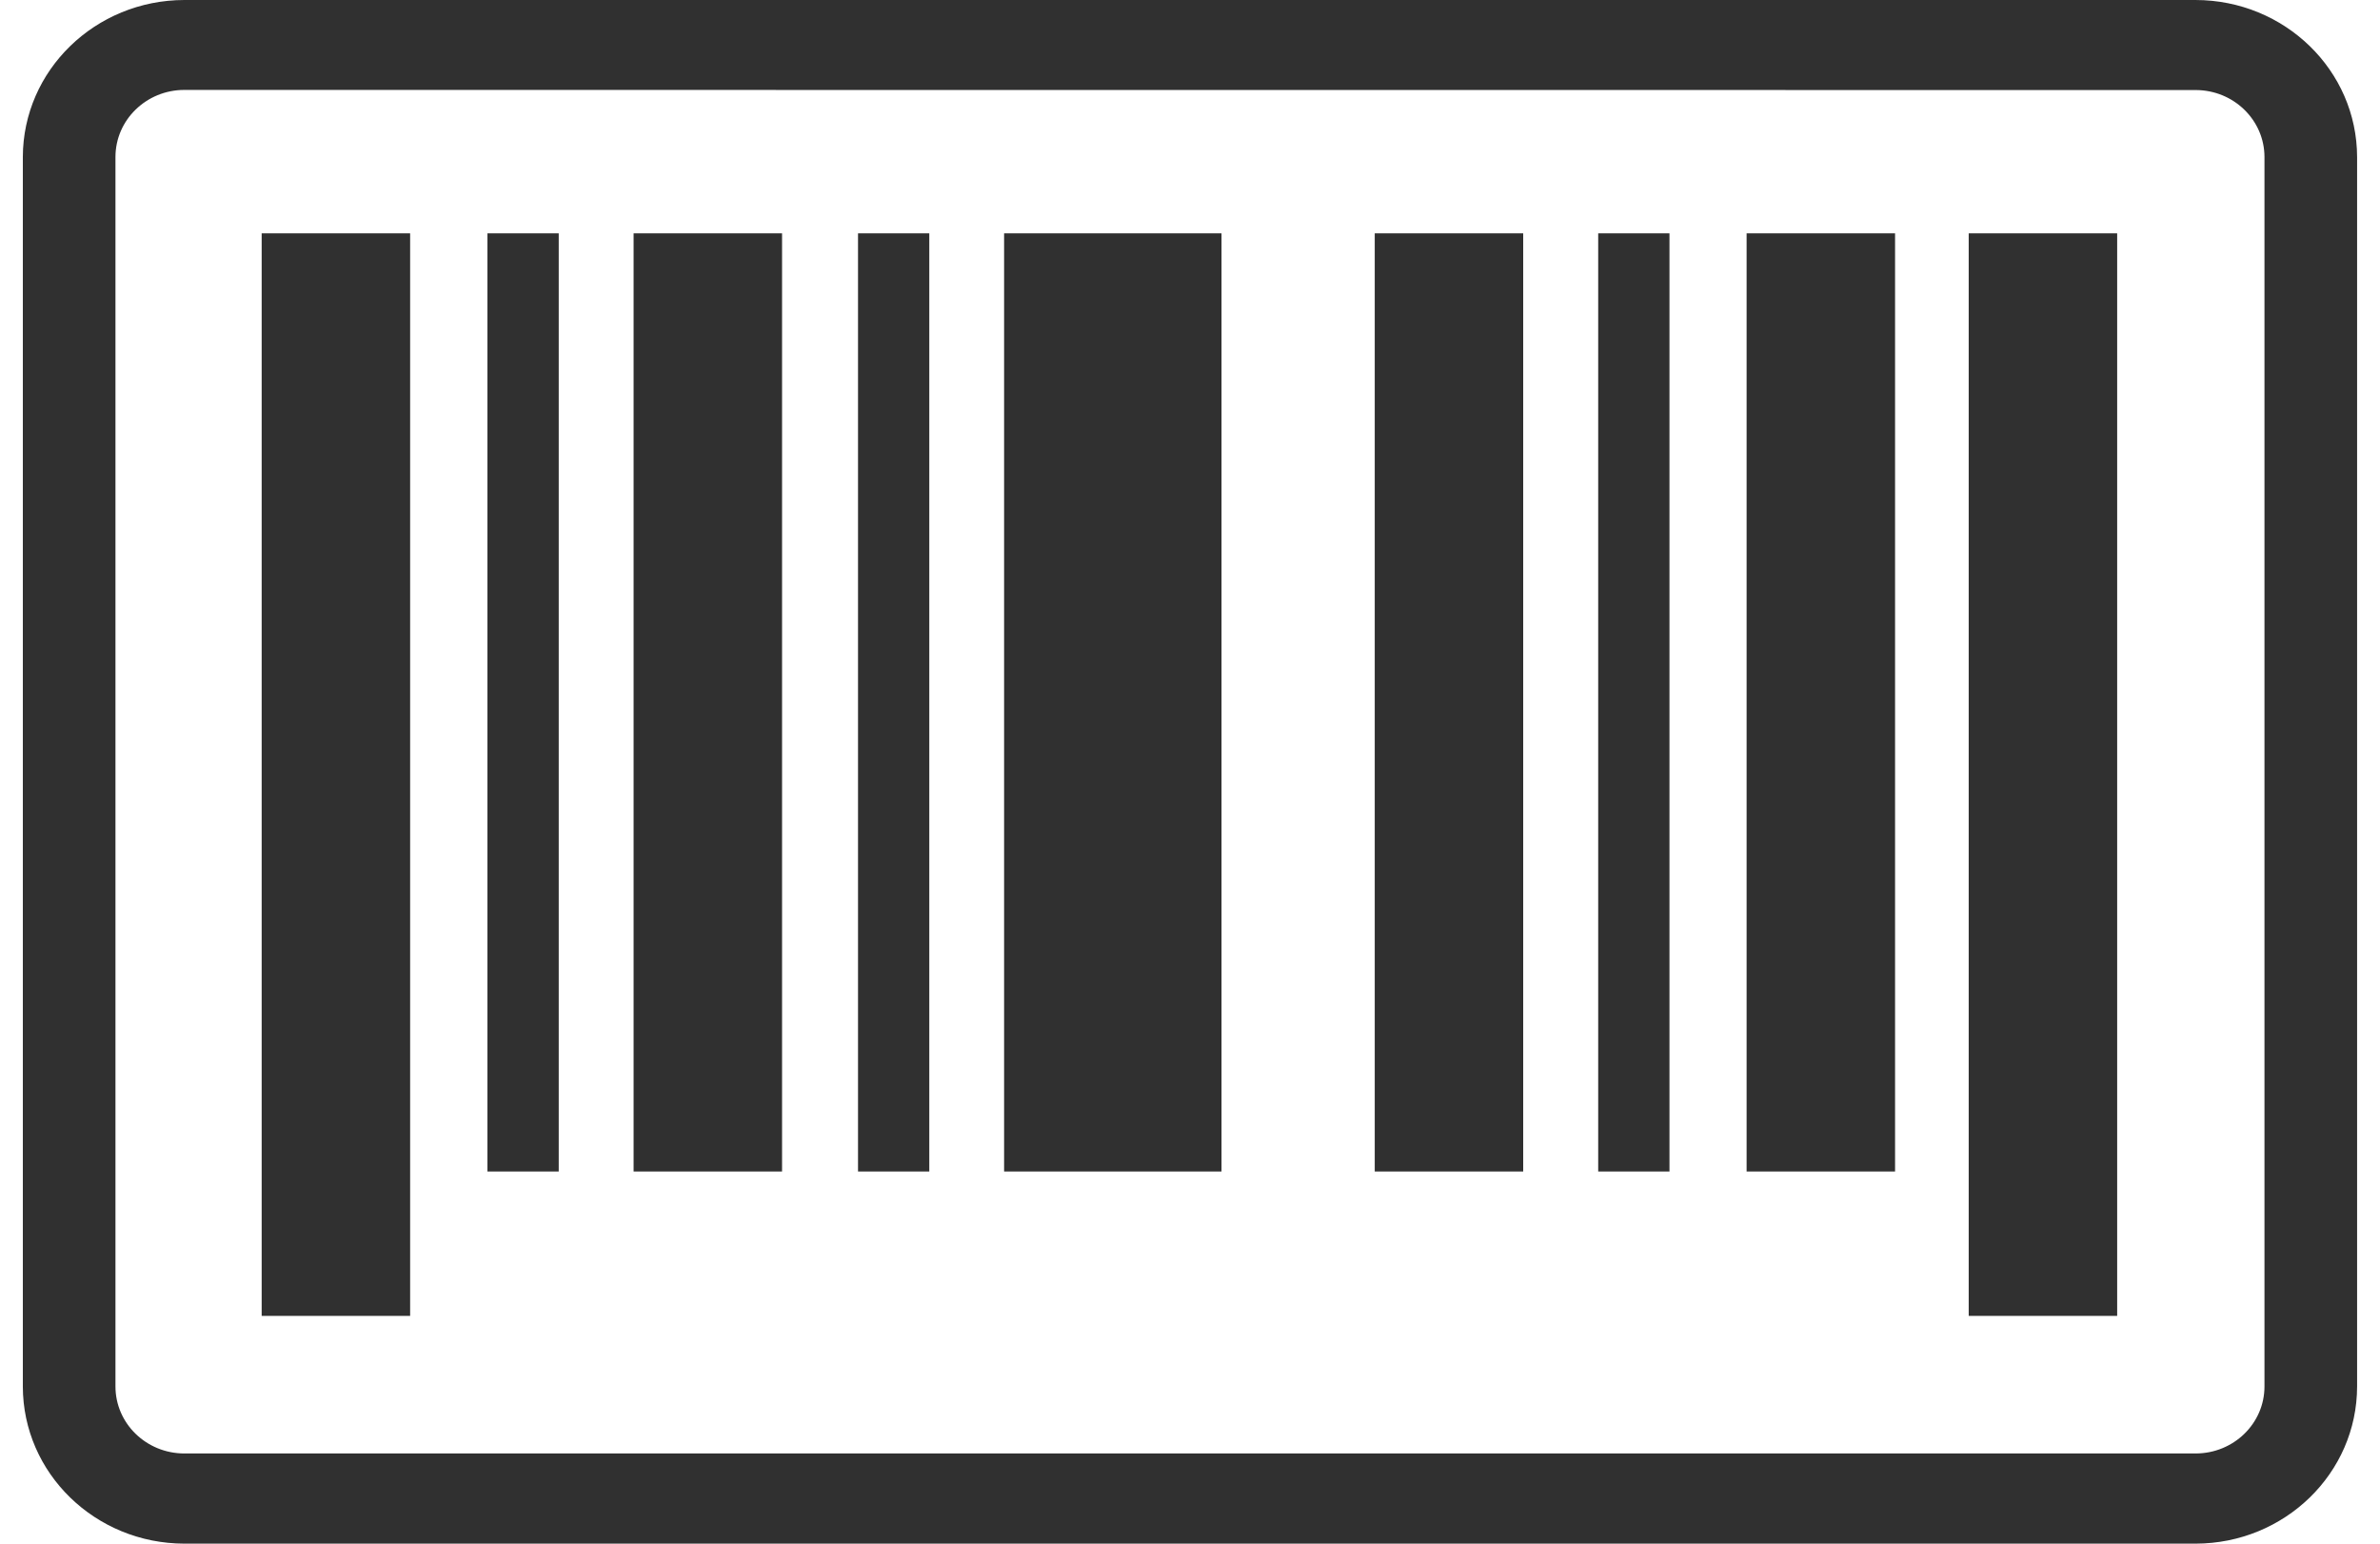
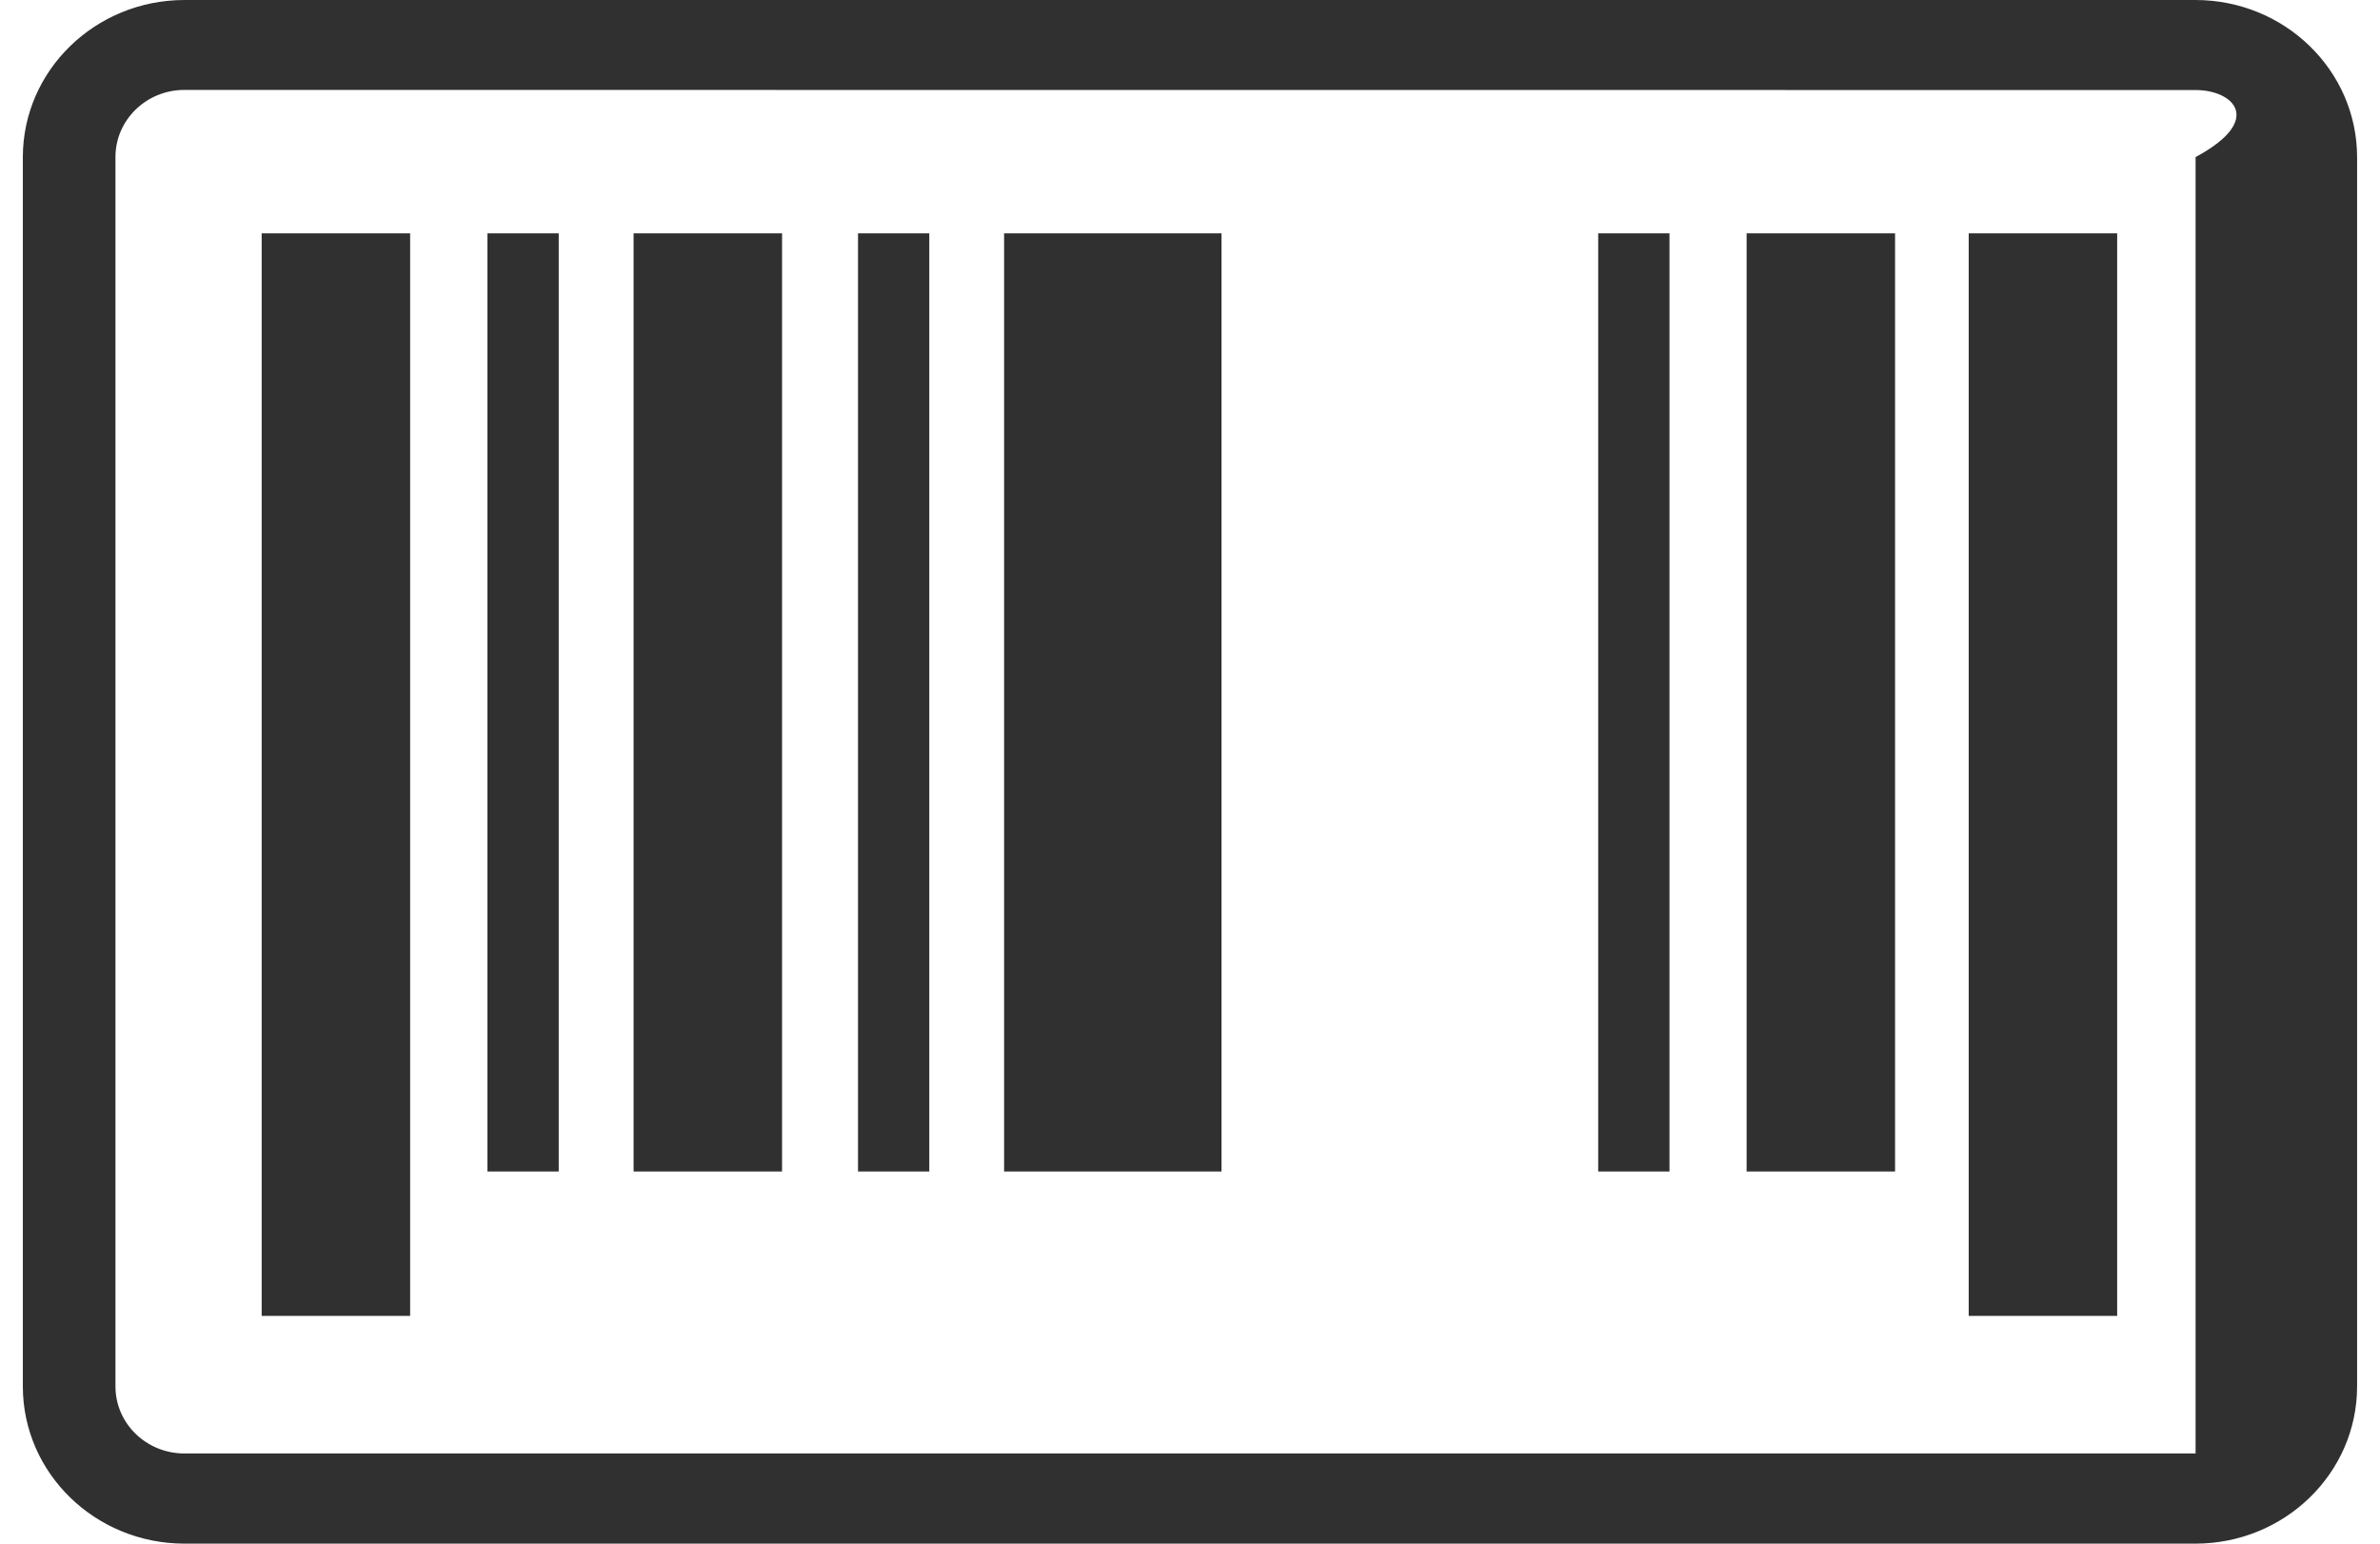
<svg xmlns="http://www.w3.org/2000/svg" width="37" height="24" viewBox="0 0 37 24" fill="none">
-   <path d="M34.133 24H2.866C1.48 23.998 0.356 22.905 0.355 21.556L0.355 2.442C0.357 1.094 1.48 0.002 2.866 0L34.133 2.96845e-05C35.519 0.002 36.642 1.094 36.644 2.442L36.644 21.556C36.643 22.905 35.519 23.998 34.133 24ZM2.866 1.398C2.275 1.398 1.795 1.865 1.795 2.441L1.795 21.556C1.795 22.132 2.275 22.598 2.866 22.598H34.133C34.725 22.598 35.204 22.132 35.204 21.556V2.442C35.204 1.867 34.725 1.4 34.133 1.4L2.866 1.398Z" fill="#303030" />
+   <path d="M34.133 24H2.866C1.48 23.998 0.356 22.905 0.355 21.556L0.355 2.442C0.357 1.094 1.48 0.002 2.866 0L34.133 2.96845e-05C35.519 0.002 36.642 1.094 36.644 2.442L36.644 21.556C36.643 22.905 35.519 23.998 34.133 24ZM2.866 1.398C2.275 1.398 1.795 1.865 1.795 2.441L1.795 21.556C1.795 22.132 2.275 22.598 2.866 22.598H34.133V2.442C35.204 1.867 34.725 1.4 34.133 1.4L2.866 1.398Z" fill="#303030" />
  <rect x="30.606" y="3.628" width="2.308" height="16.831" fill="#303030" />
  <rect x="27.153" y="3.628" width="2.308" height="14.586" fill="#303030" />
  <rect x="9.85" y="3.628" width="2.308" height="14.586" fill="#303030" />
-   <rect x="21.372" y="3.628" width="2.308" height="14.586" fill="#303030" />
  <rect x="15.61" y="3.628" width="3.38" height="14.586" fill="#303030" />
  <rect x="7.578" y="3.628" width="1.108" height="14.586" fill="#303030" />
  <rect x="13.339" y="3.628" width="1.108" height="14.586" fill="#303030" />
  <rect x="24.846" y="3.628" width="1.108" height="14.586" fill="#303030" />
  <rect x="4.068" y="3.628" width="2.308" height="16.831" fill="#303030" />
</svg>